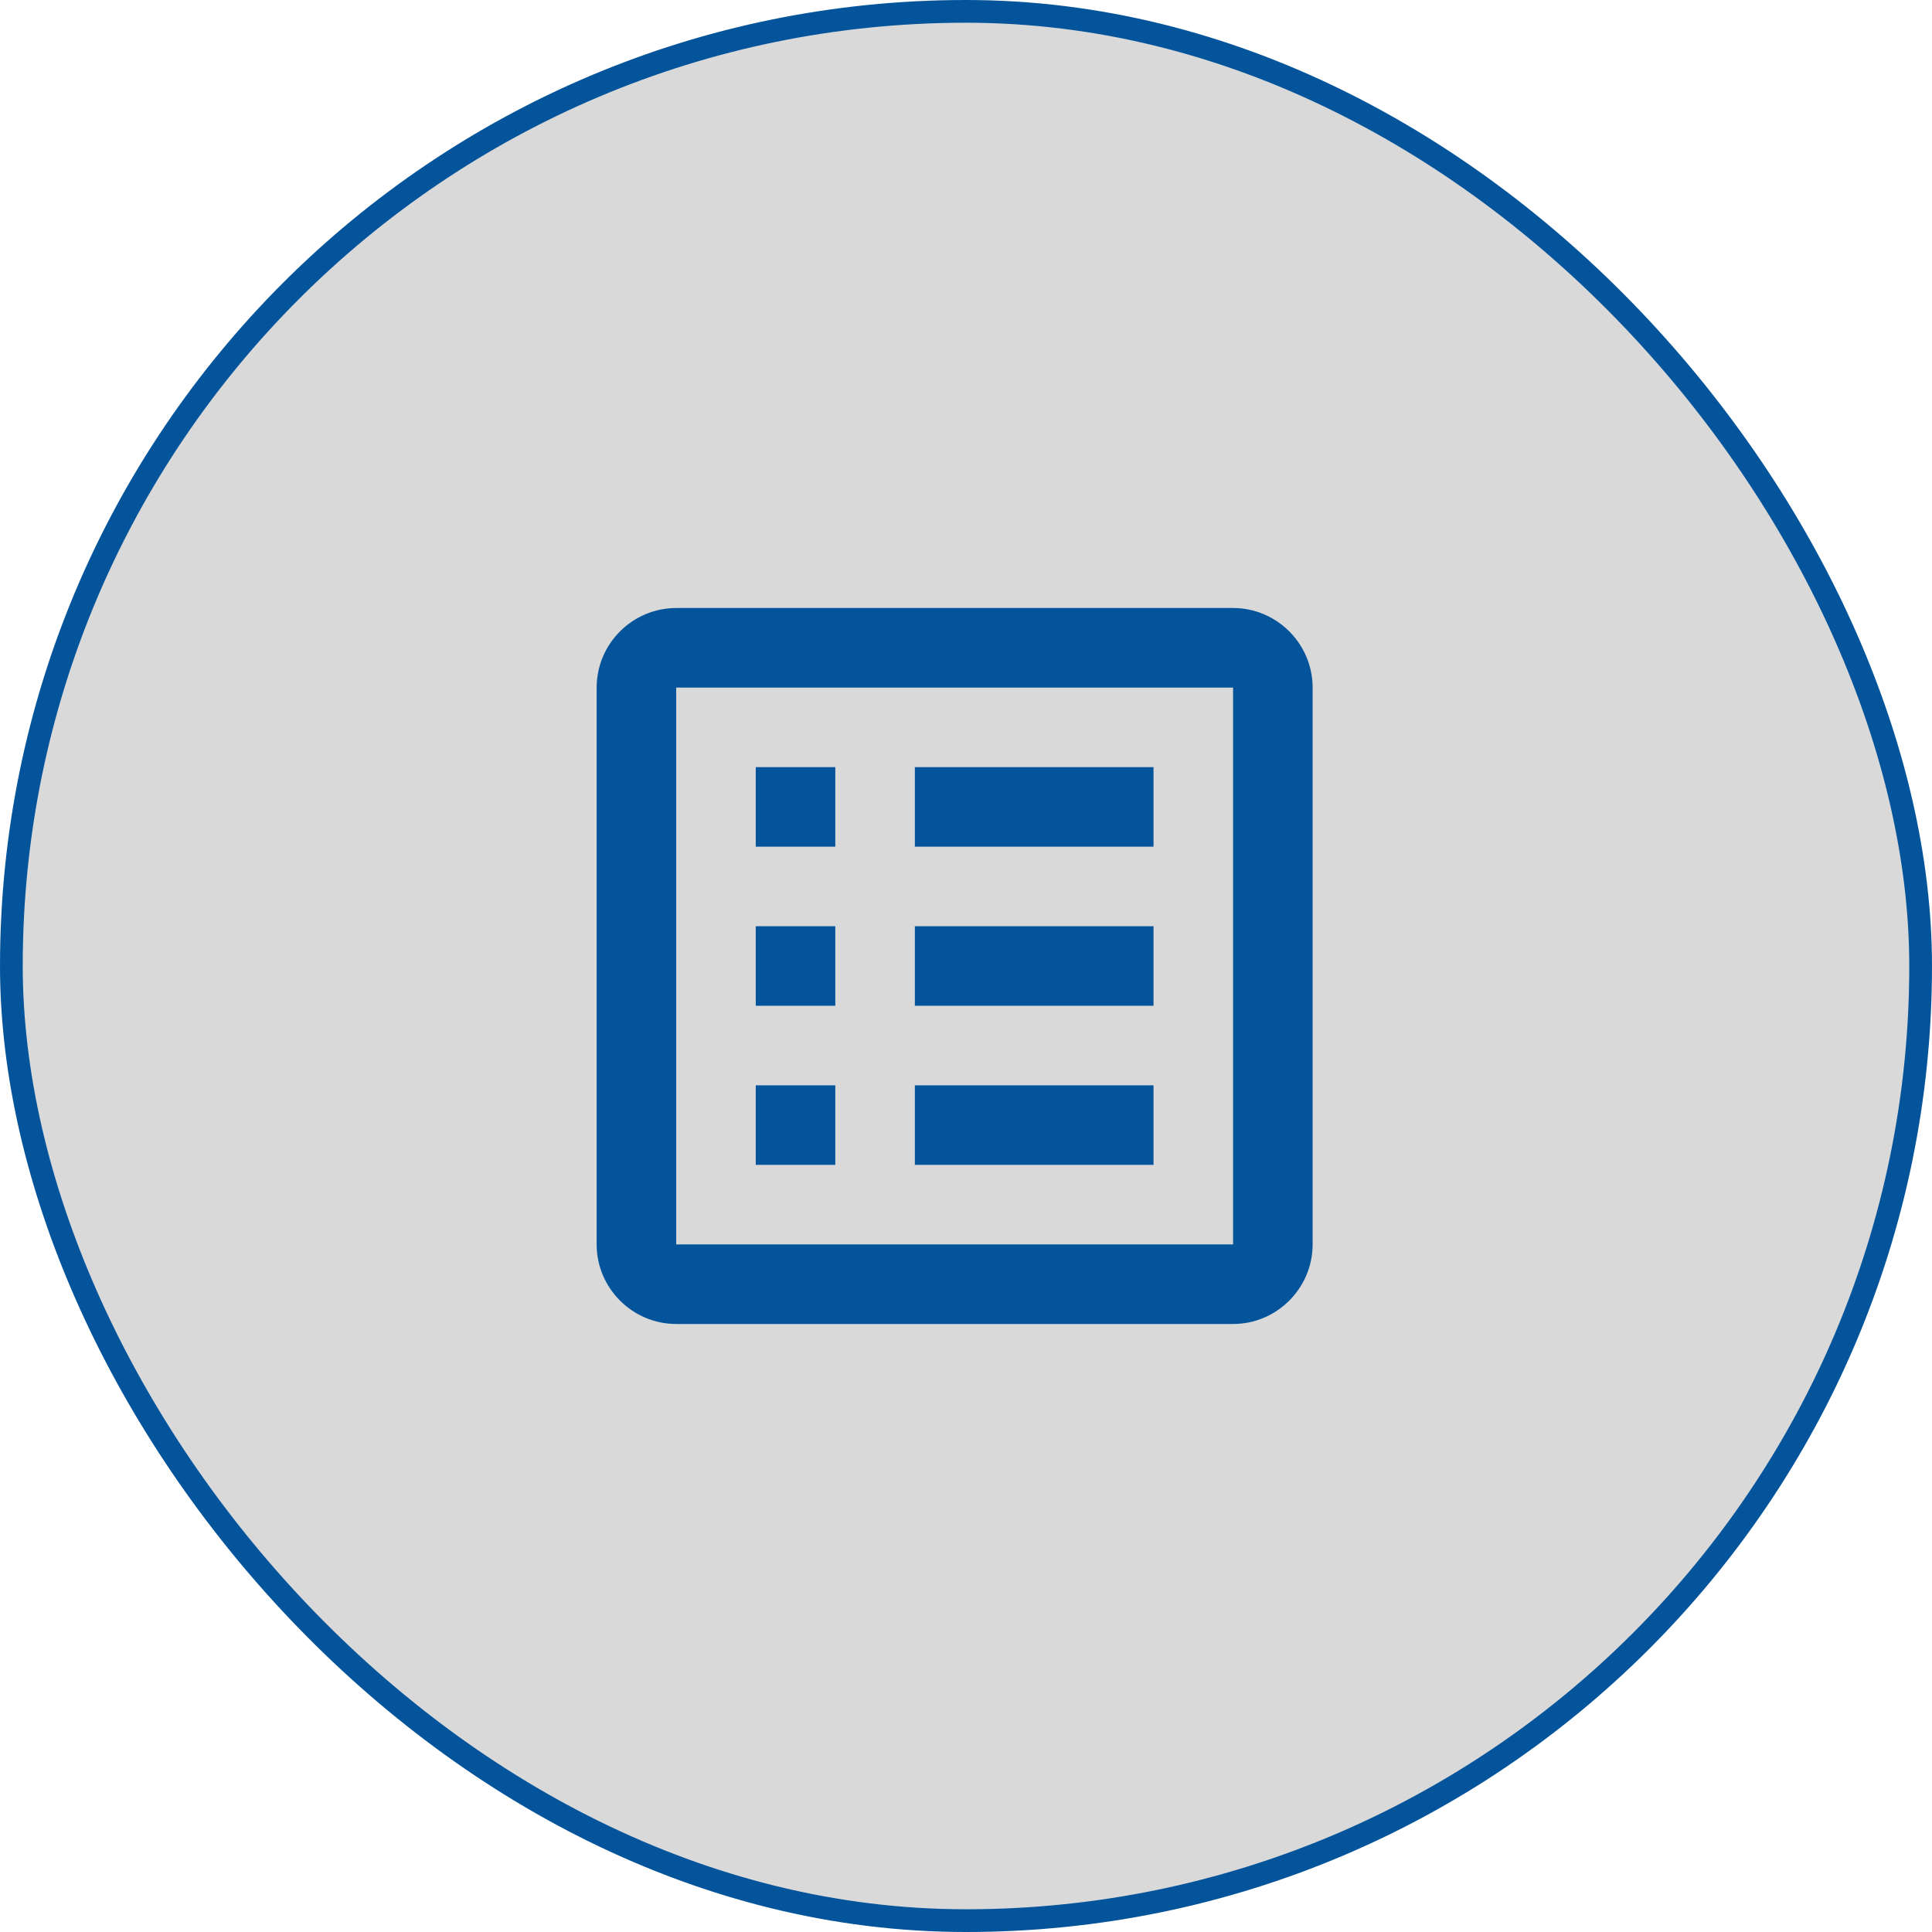
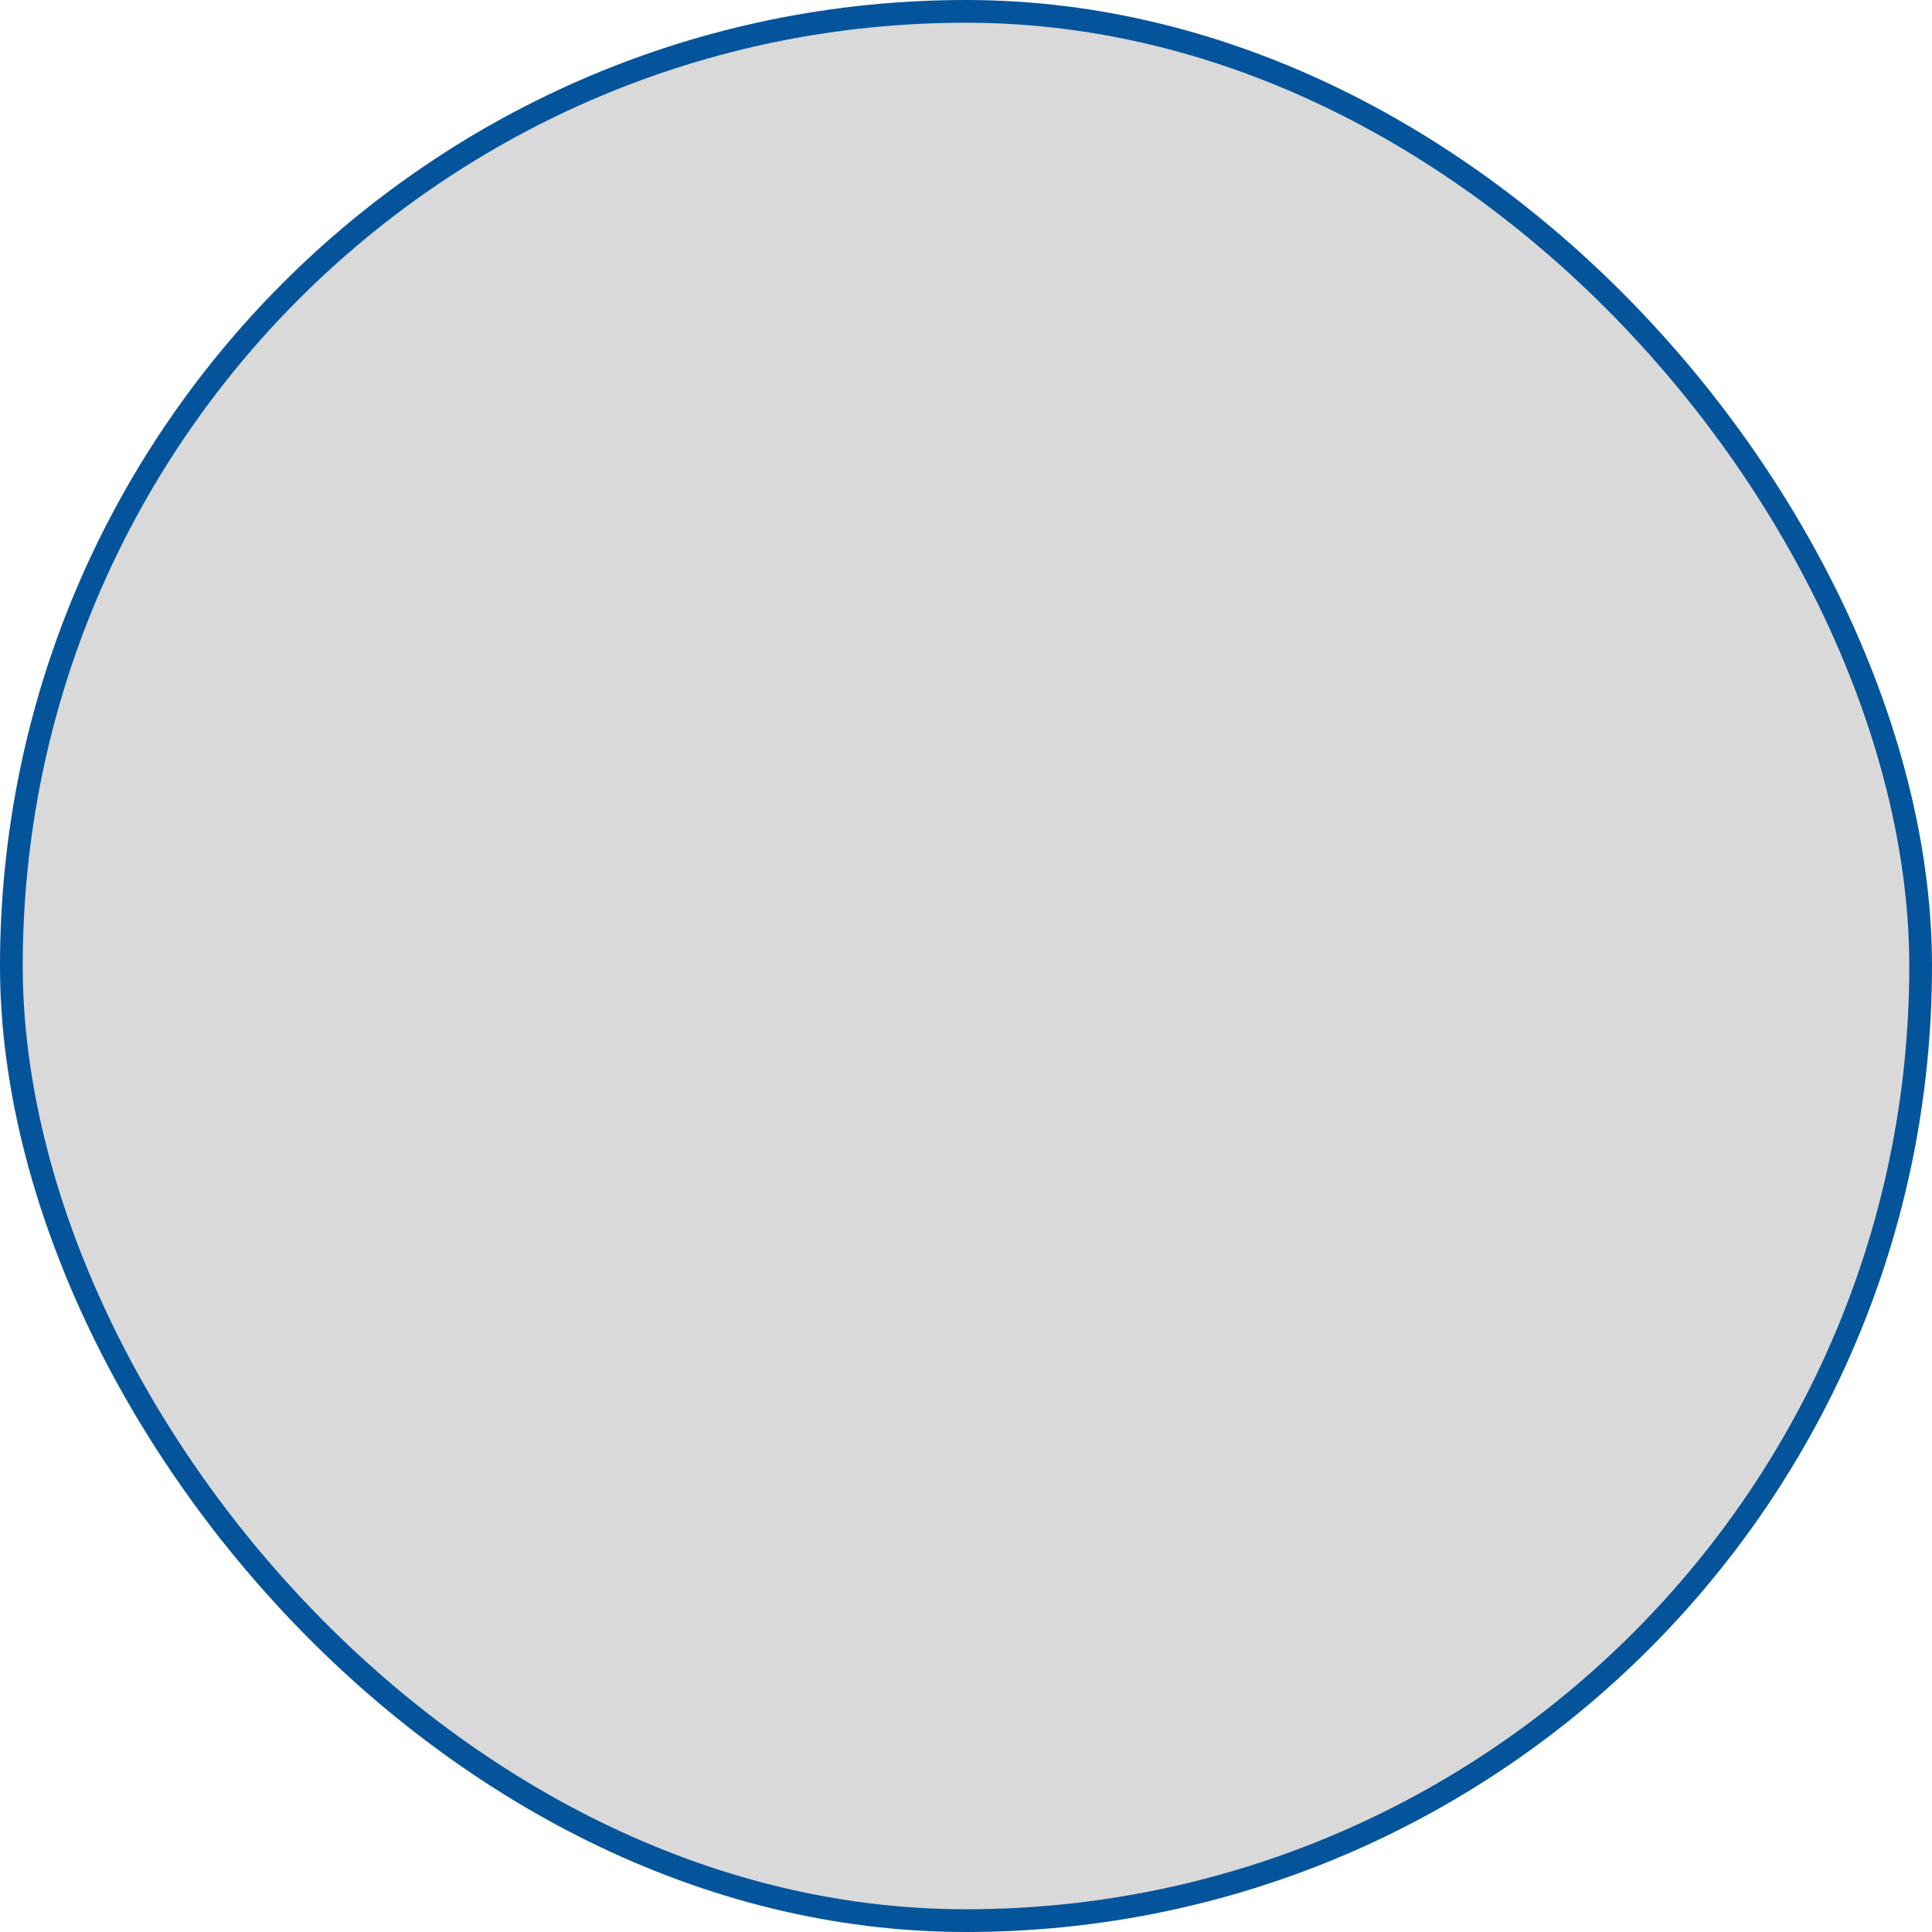
<svg xmlns="http://www.w3.org/2000/svg" width="85" height="85" viewBox="0 0 85 85" fill="none">
  <rect x="0.5" y="0.5" width="84" height="84" rx="42" fill="#D9D9D9" />
  <rect x="0.5" y="0.5" width="84" height="84" rx="42" stroke="#04549C" />
-   <path d="M40.25 47.75H50.75V51.25H40.25V47.75ZM36.75 33.75H33.25V37.25H36.75V33.75ZM40.25 44.25H50.75V40.75H40.25V44.25ZM40.25 37.25H50.75V33.75H40.25V37.25ZM36.75 40.75H33.25V44.25H36.75V40.75ZM57.75 30.25V54.75C57.75 56.675 56.175 58.25 54.25 58.25H29.75C27.825 58.25 26.25 56.675 26.25 54.75V30.25C26.25 28.325 27.825 26.75 29.75 26.75H54.25C56.175 26.75 57.75 28.325 57.75 30.25ZM54.25 30.25H29.75V54.75H54.25V30.25ZM36.75 47.75H33.25V51.25H36.75V47.75Z" fill="#04549C" />
</svg>